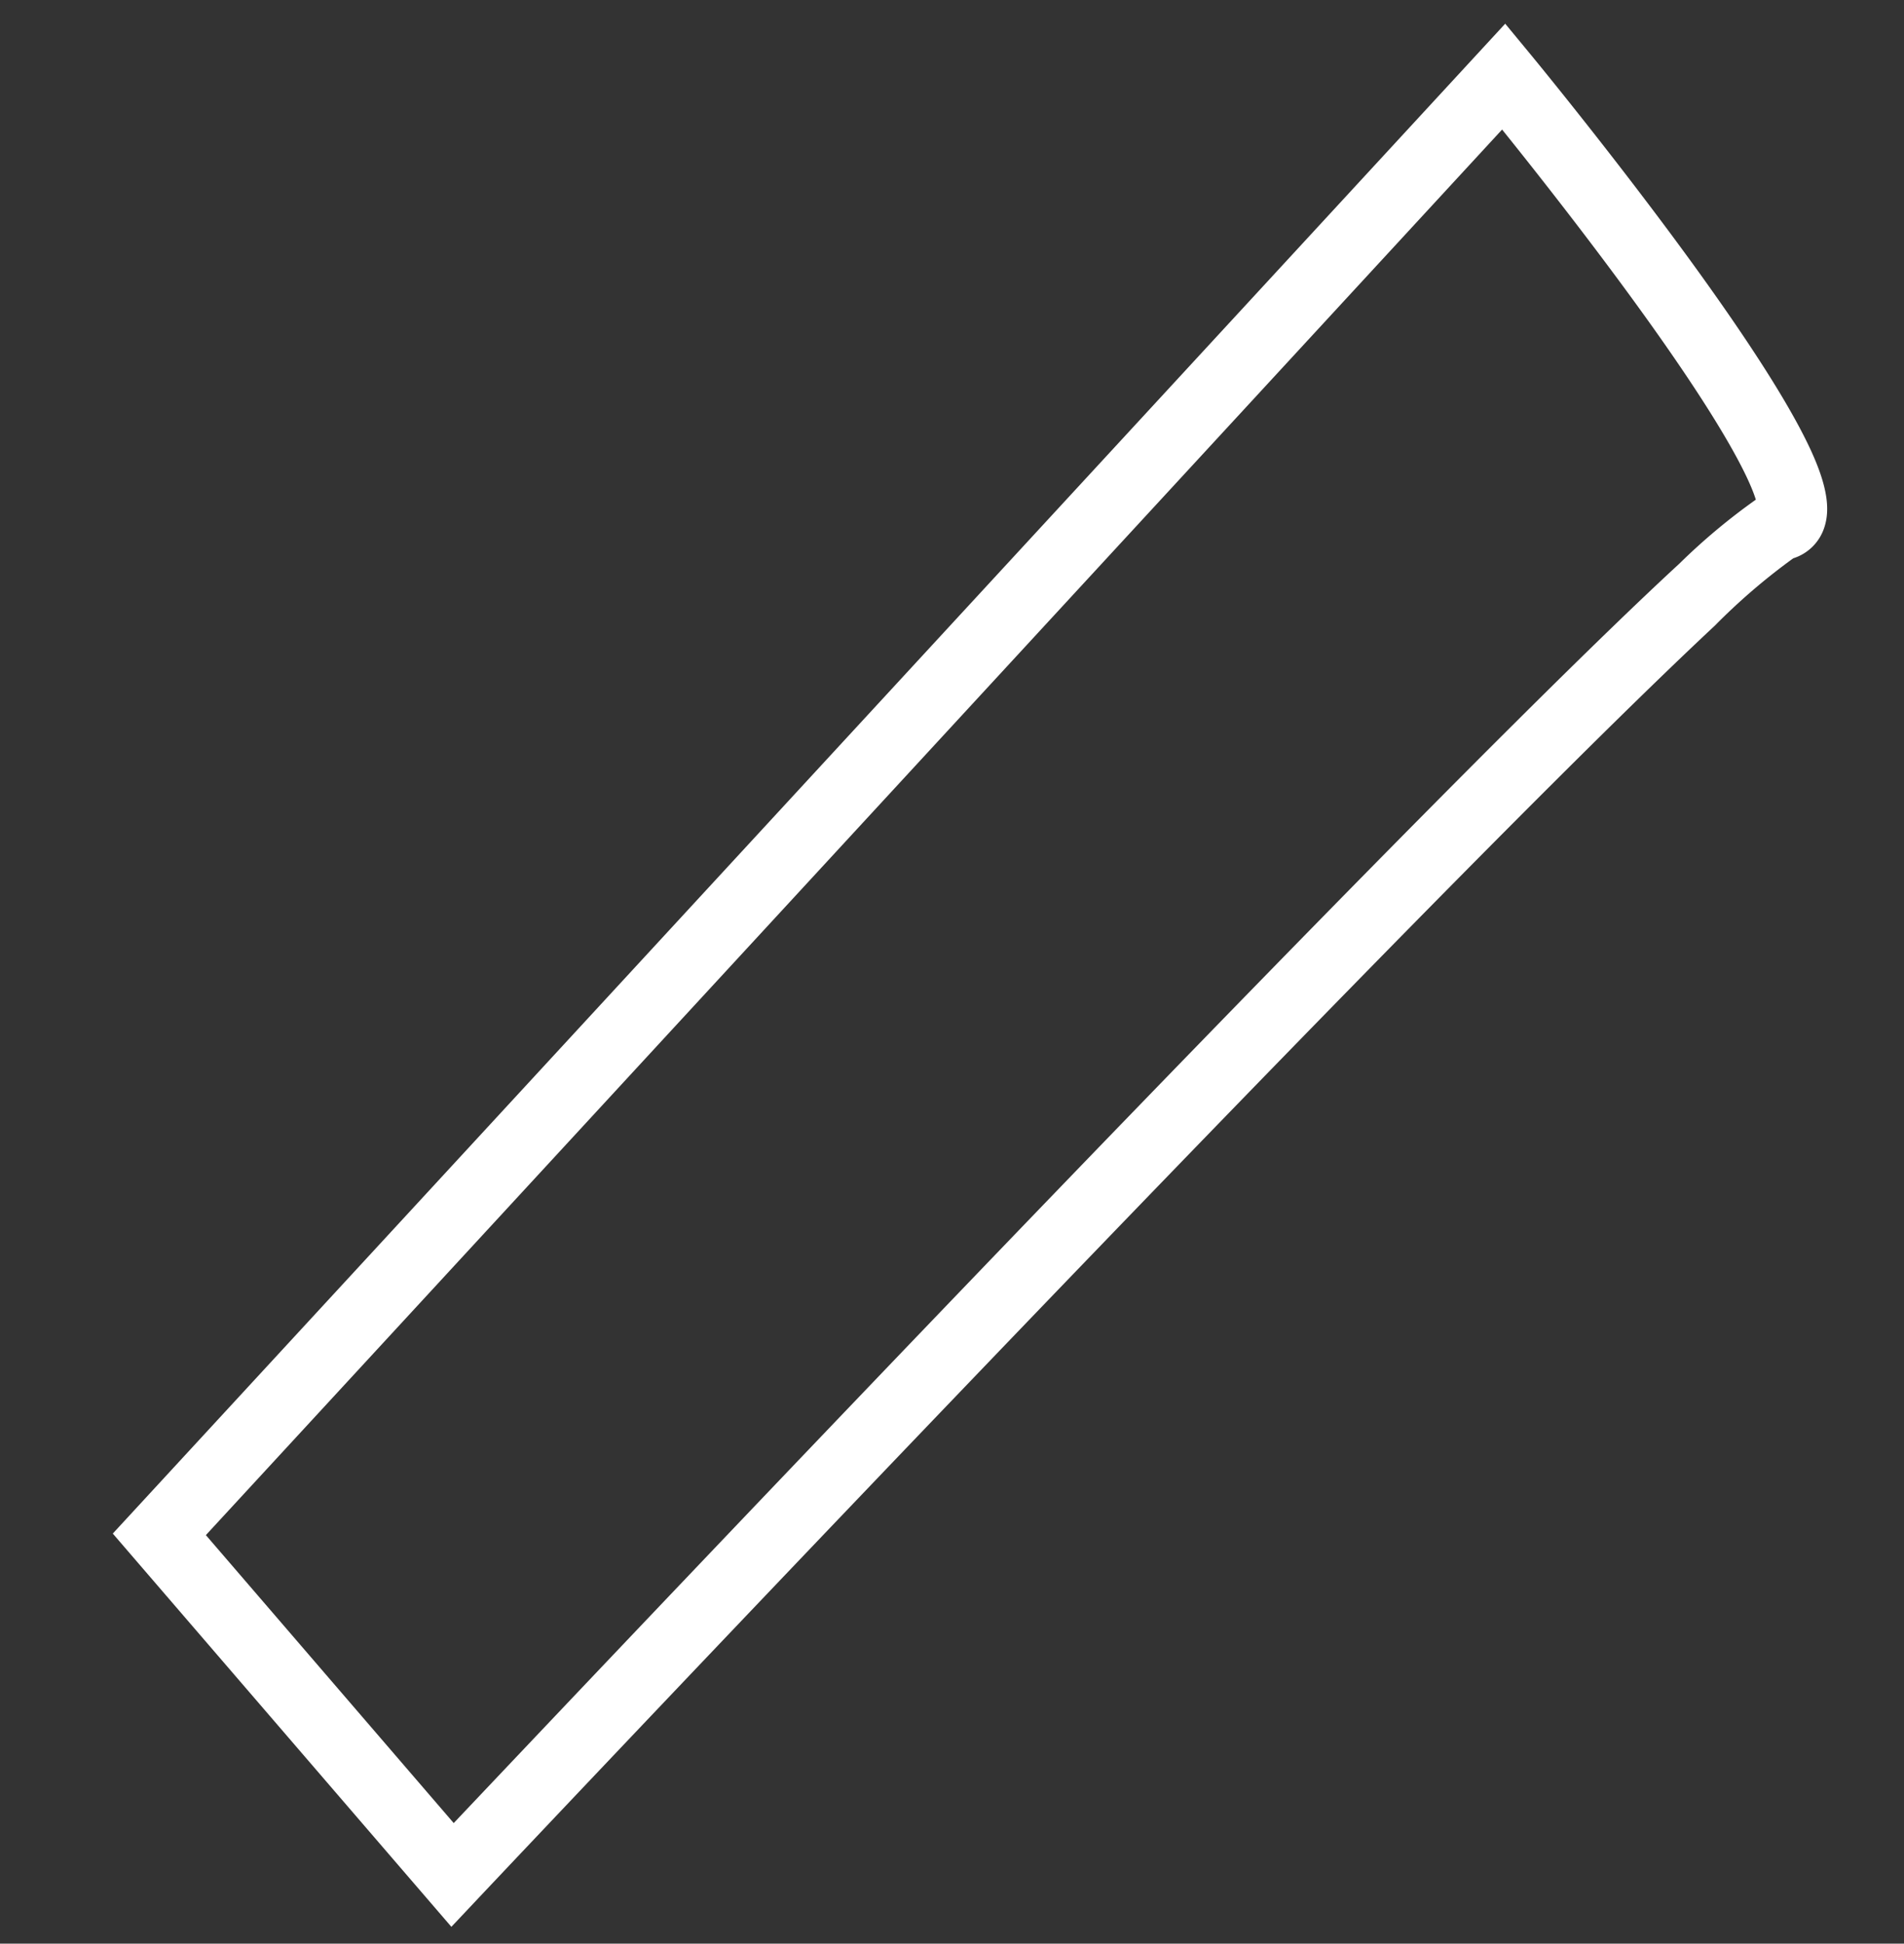
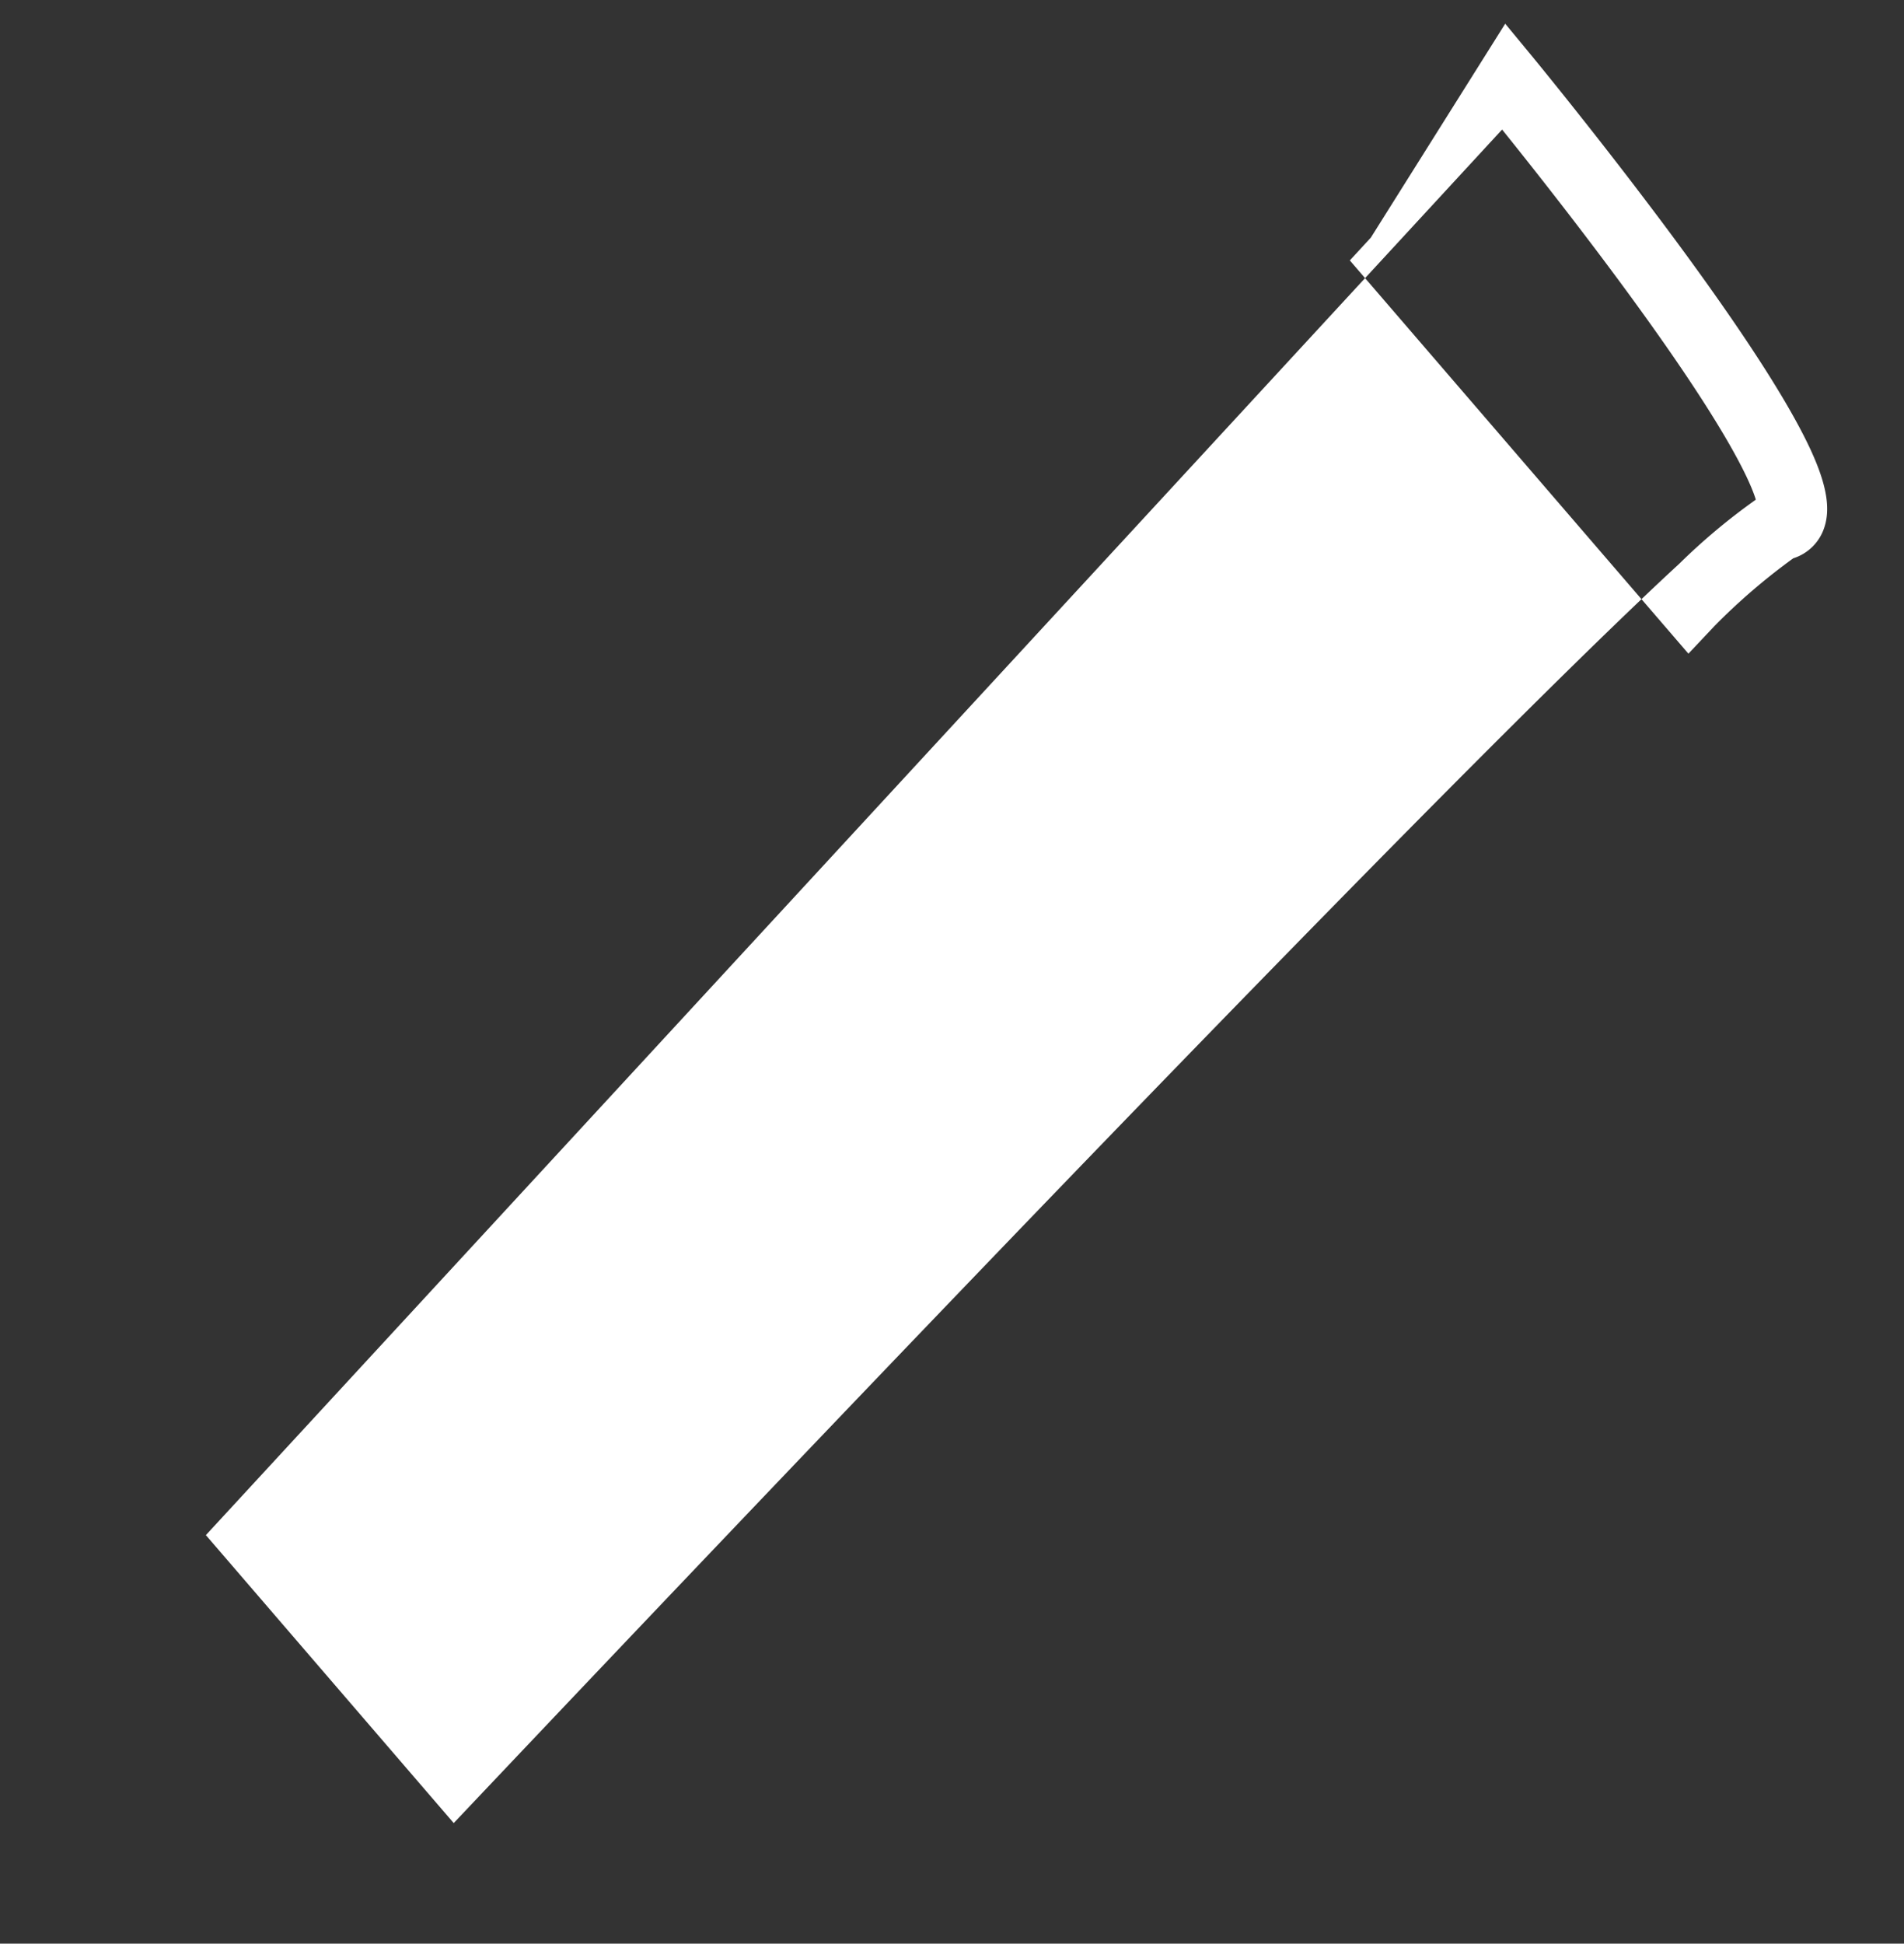
<svg xmlns="http://www.w3.org/2000/svg" width="82.272" height="83.969" viewBox="0 0 82.272 83.969">
  <rect x="0" y="0" width="82.272" height="83.969" fill="#333333" stroke="none" />
-   <path id="Tracé_673" data-name="Tracé 673" d="M975.362,906.828l1,1.4c.031.043,3.1,4.347,5.994,8.936,1.713,2.717,3.035,5.01,3.93,6.815,1.377,2.779,1.758,4.369,1.312,5.489a2.06,2.06,0,0,1-1.441,1.259,27.019,27.019,0,0,0-3.581,2.663c-1.876,1.52-4.407,3.659-7.523,6.36-5.262,4.56-12.257,10.774-20.792,18.47-14.539,13.109-28.688,26.143-28.829,26.274l-1.224,1.128-13.4-17.963.973-.917Zm9.36,21.261c-.2-.867-1.11-3.356-5.18-9.761-1.767-2.782-3.562-5.408-4.634-6.95l-60.094,56.629,9.808,13.153c3.812-3.5,15.936-14.632,28.213-25.7,8.671-7.814,15.721-14.069,20.955-18.591,3.117-2.693,5.621-4.8,7.441-6.254A26.891,26.891,0,0,1,984.722,928.088Z" transform="matrix(0.998, -0.07, 0.07, 0.998, -971.849, -835.715)" fill="#fff" />
+   <path id="Tracé_673" data-name="Tracé 673" d="M975.362,906.828l1,1.4c.031.043,3.1,4.347,5.994,8.936,1.713,2.717,3.035,5.01,3.93,6.815,1.377,2.779,1.758,4.369,1.312,5.489a2.06,2.06,0,0,1-1.441,1.259,27.019,27.019,0,0,0-3.581,2.663l-1.224,1.128-13.4-17.963.973-.917Zm9.36,21.261c-.2-.867-1.11-3.356-5.18-9.761-1.767-2.782-3.562-5.408-4.634-6.95l-60.094,56.629,9.808,13.153c3.812-3.5,15.936-14.632,28.213-25.7,8.671-7.814,15.721-14.069,20.955-18.591,3.117-2.693,5.621-4.8,7.441-6.254A26.891,26.891,0,0,1,984.722,928.088Z" transform="matrix(0.998, -0.07, 0.07, 0.998, -971.849, -835.715)" fill="#fff" />
</svg>